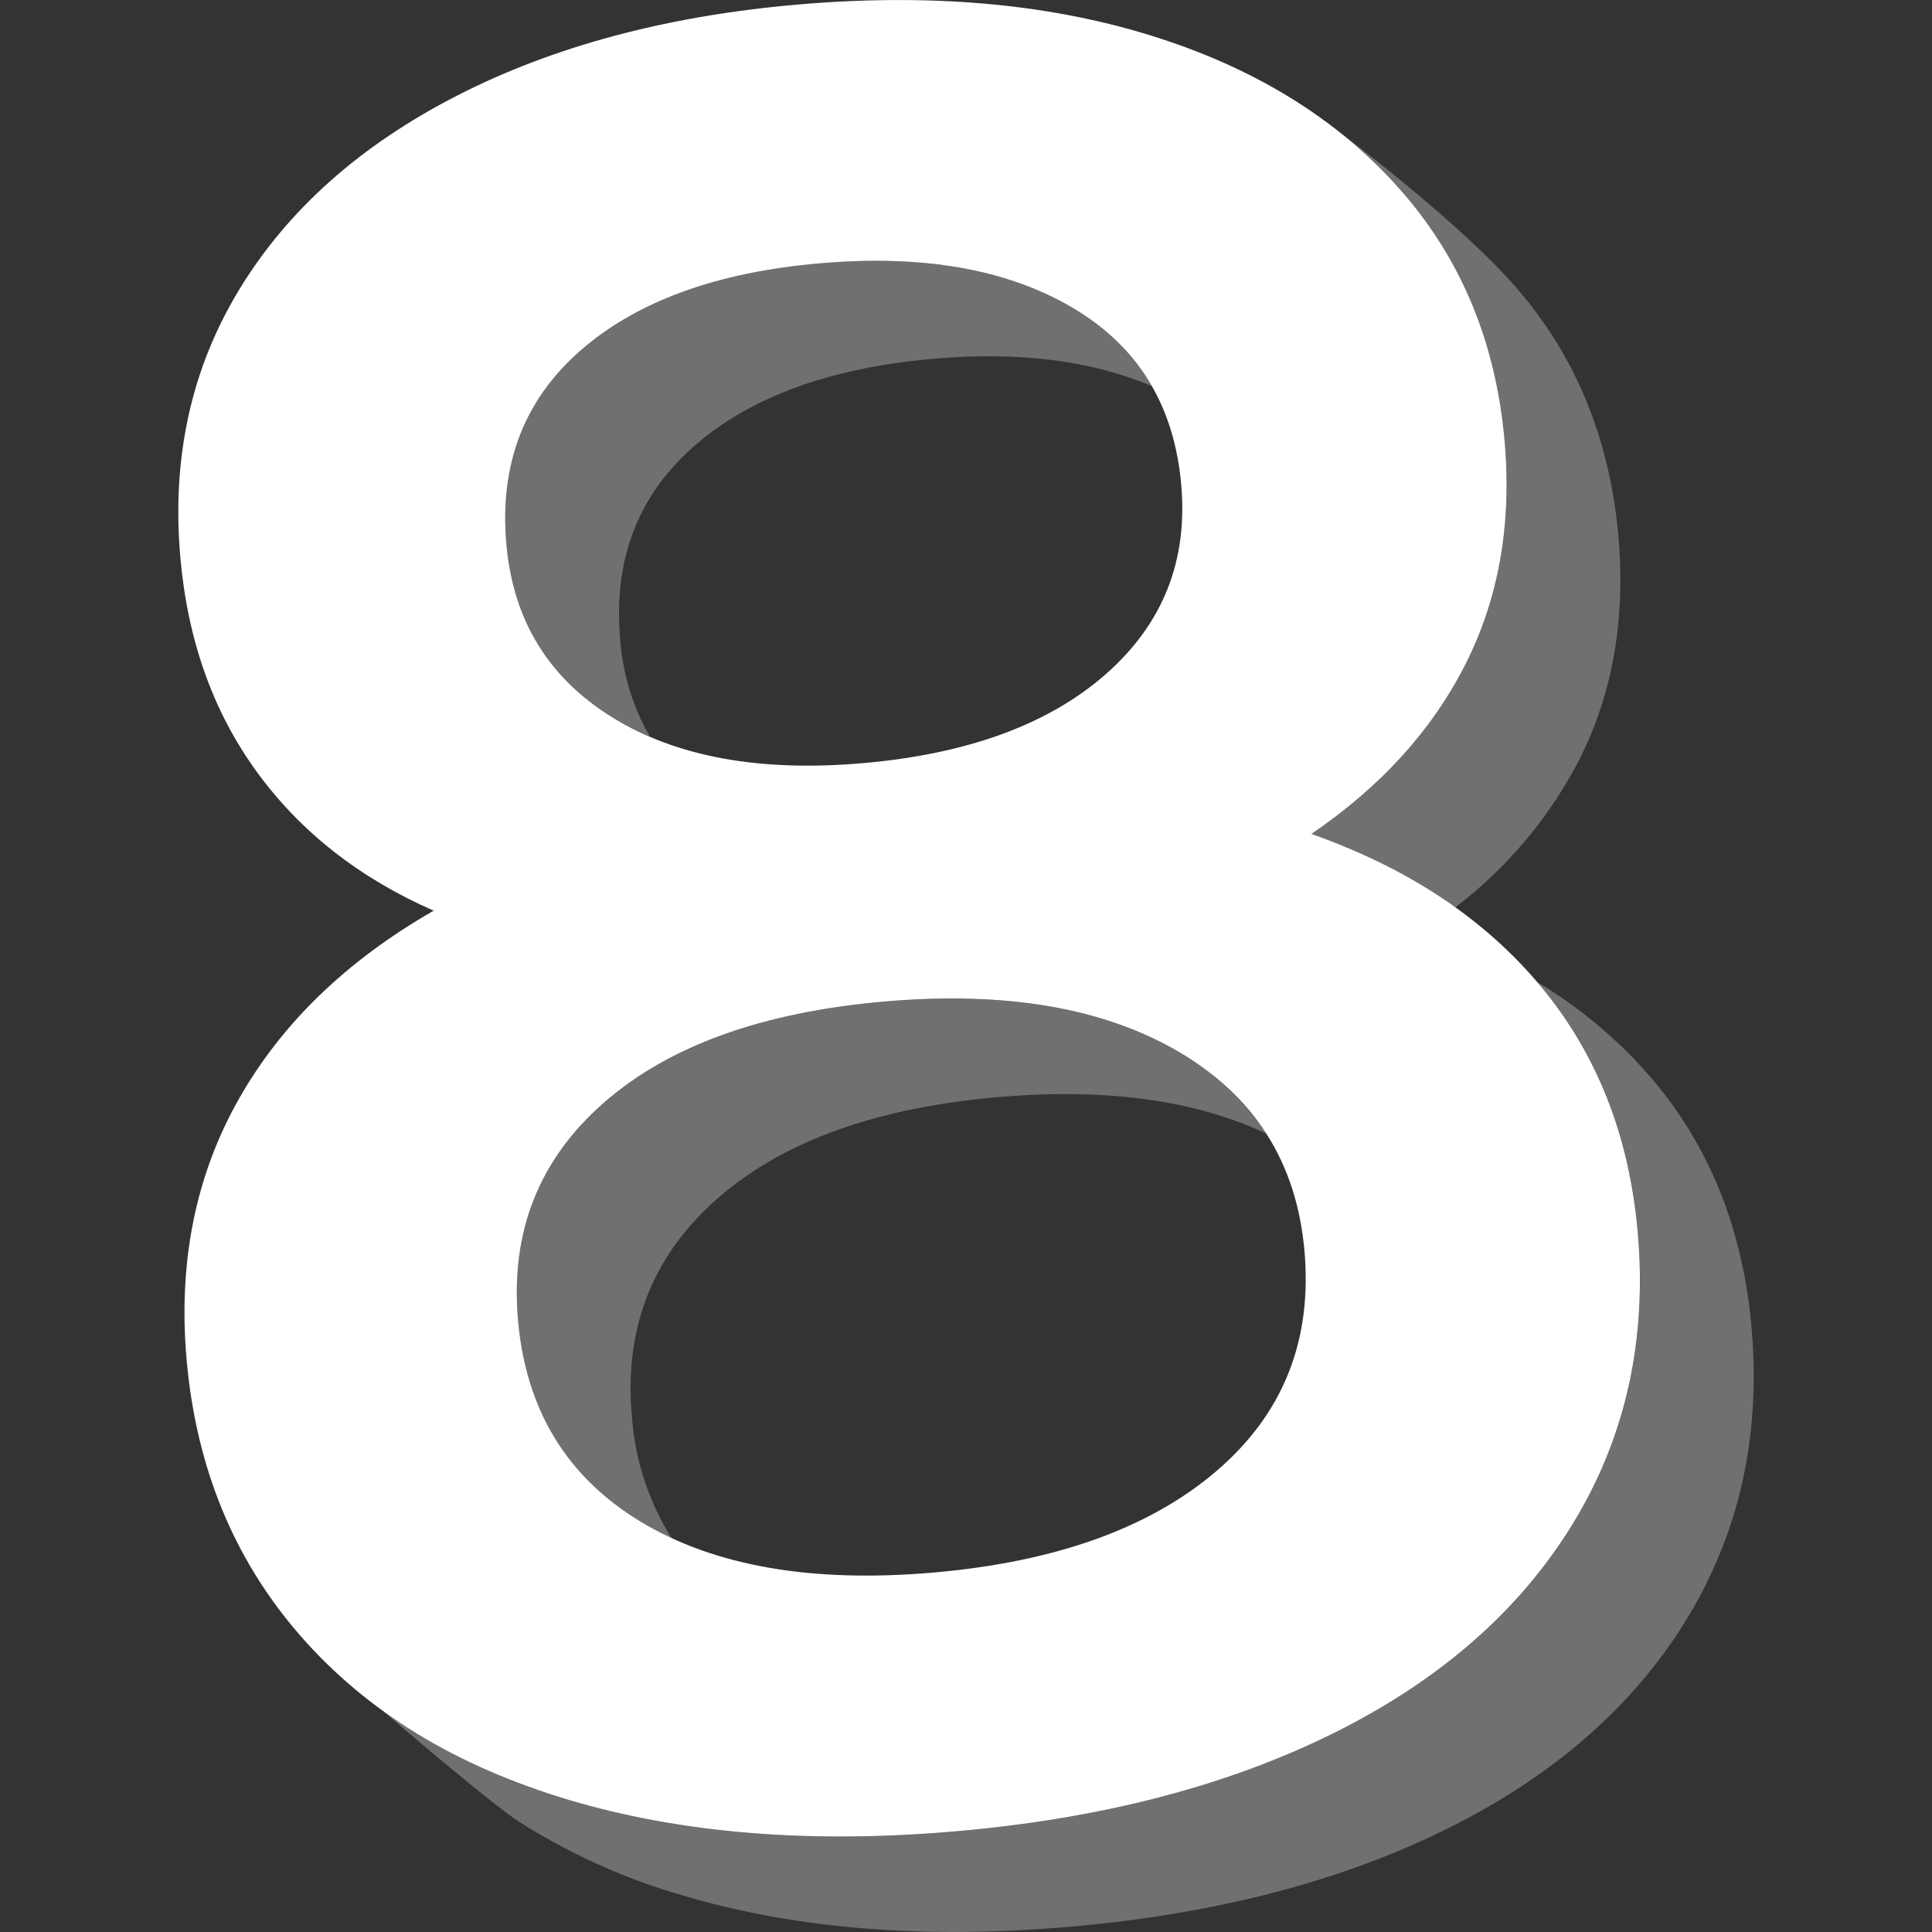
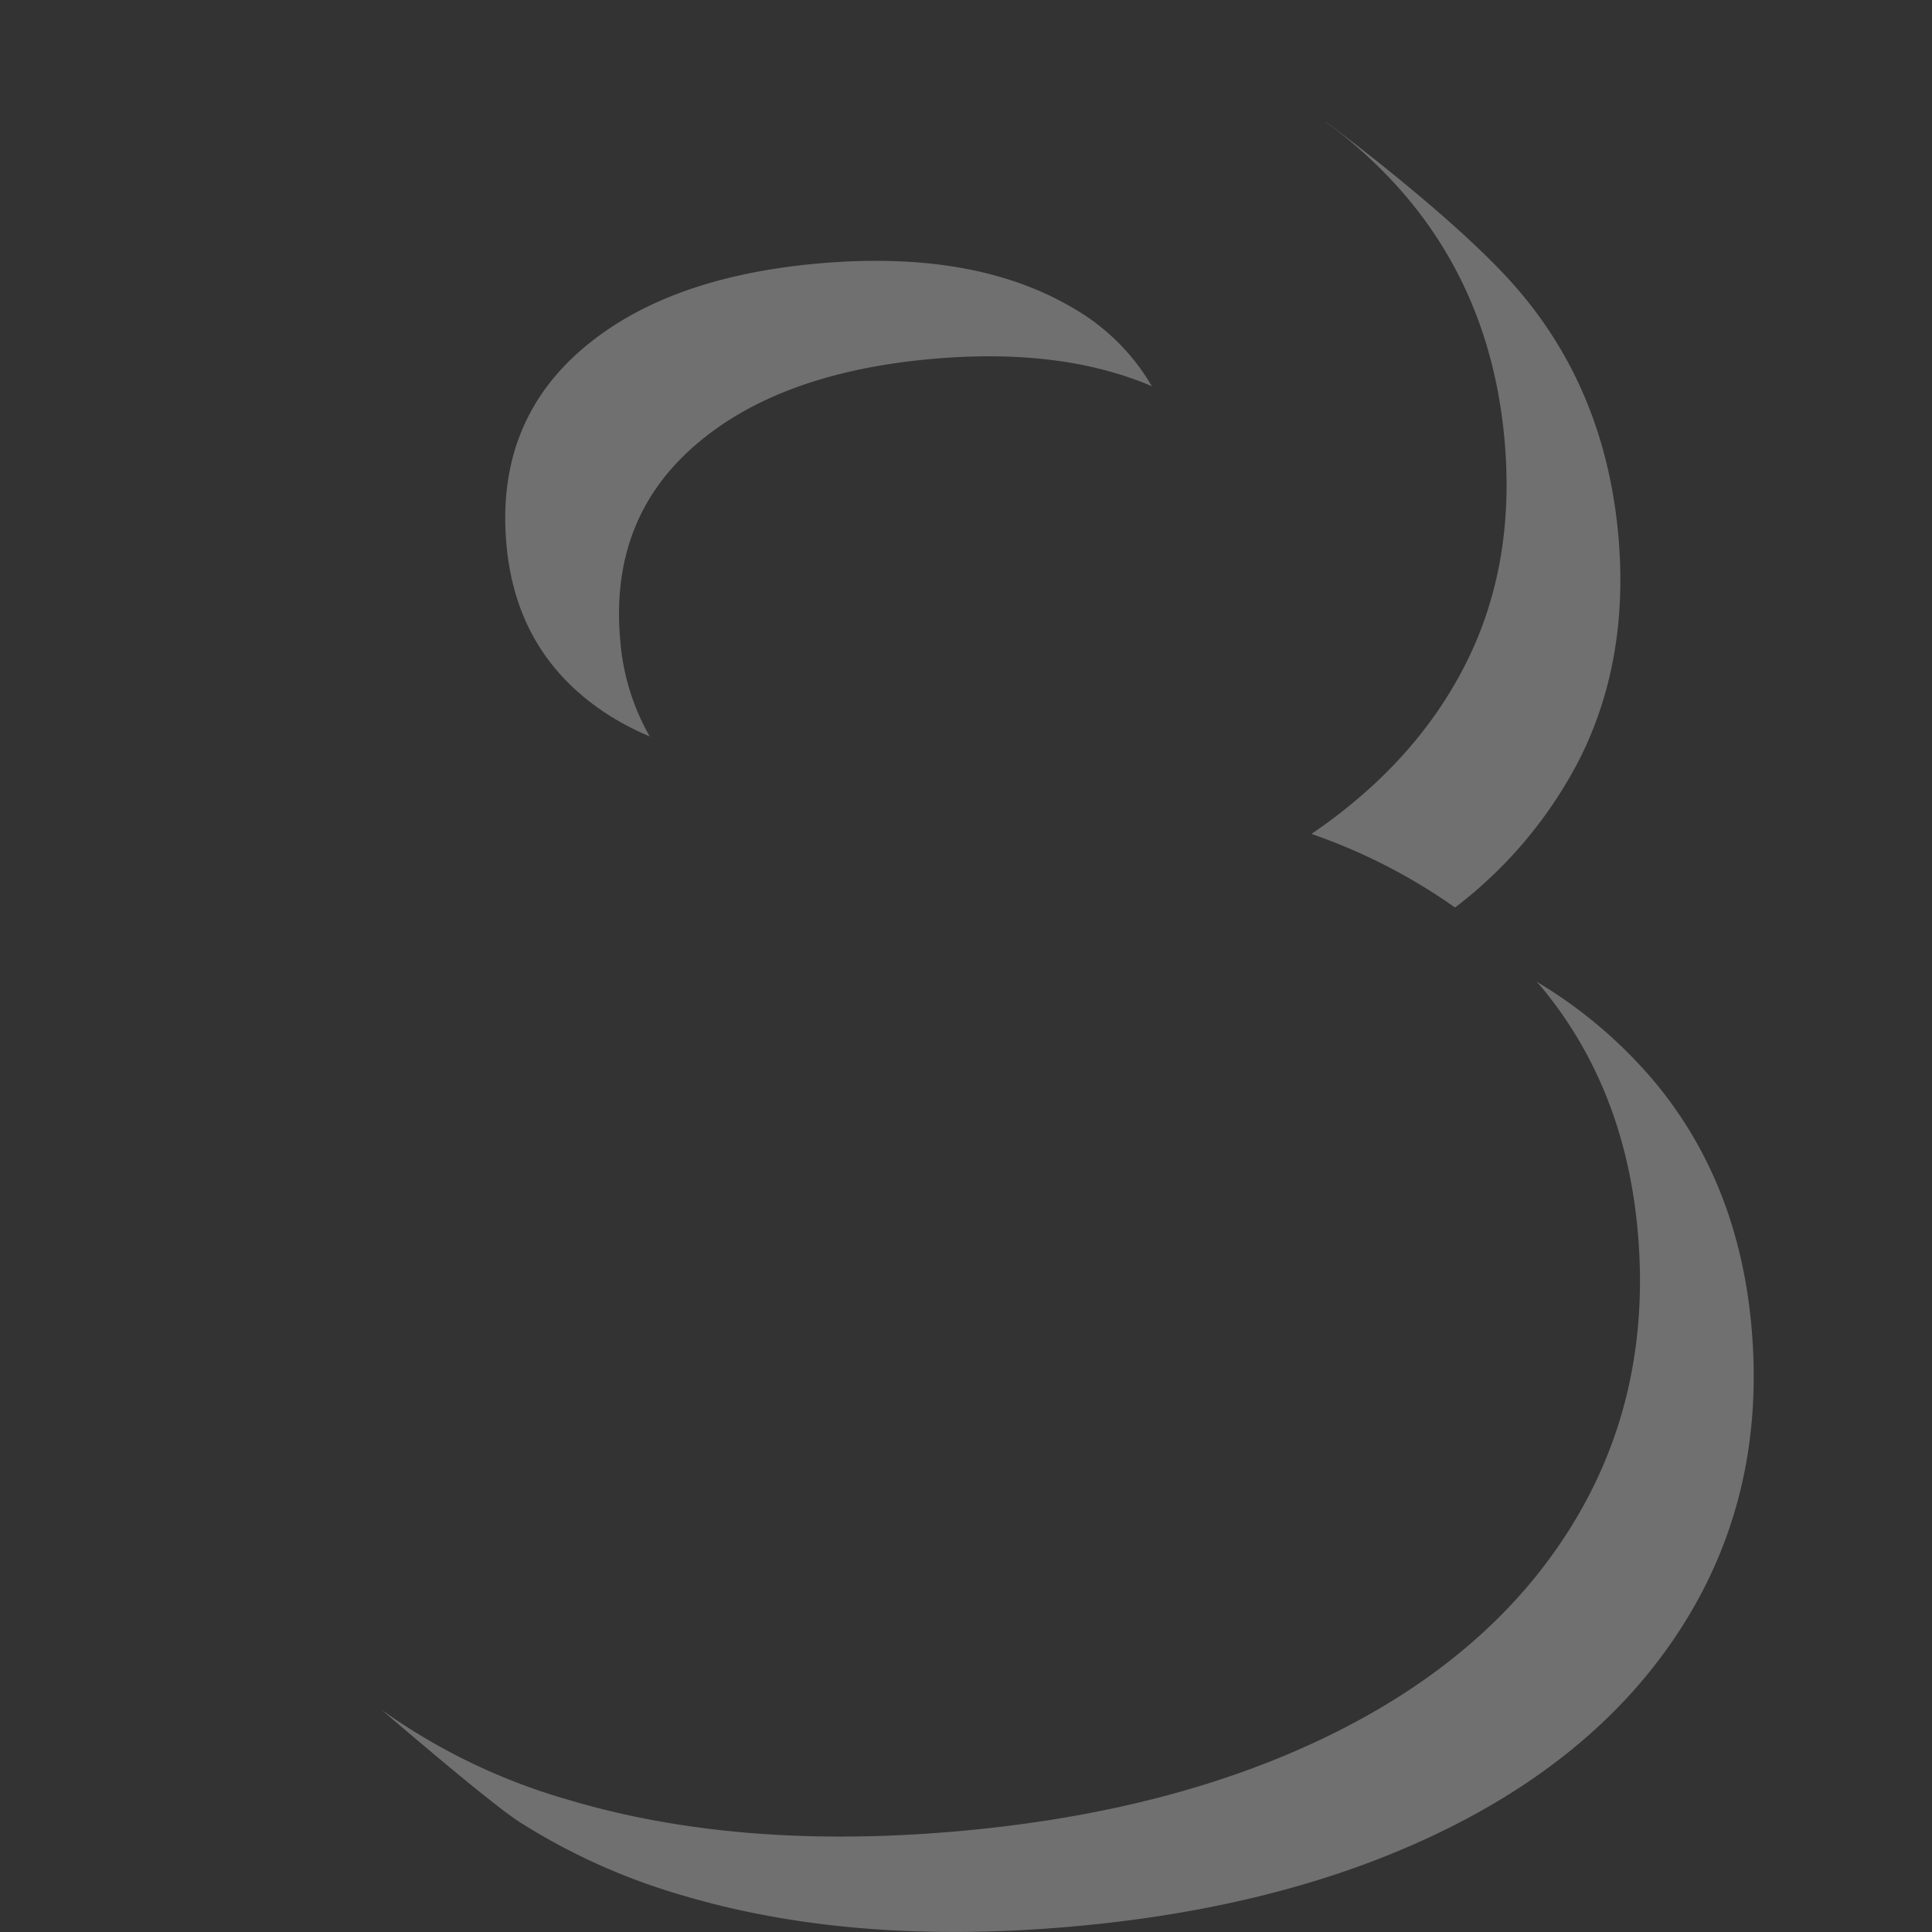
<svg xmlns="http://www.w3.org/2000/svg" viewBox="0 0 300 300">
  <rect x="0" y="0" width="300" height="300" fill="#333333" stroke="none" />
  <g fill="#fff">
-     <path d="m 239.26 153.16 q 13.08 15.73 15.05 38.18 2.21 25.22 -10.13 45.35 t -37.06 32.42 q -24.73 12.29 -58.61 15.25 t -60.16 -4.86 q -26.29 -7.82 -41.73 -25.53 t -17.65 -42.91 q -1.96 -22.46 8 -40.2 t 30.37 -29.45 q -17.34 -7.61 -27.5 -21.61 t -11.84 -33.3 q -2.04 -23.24 9.25 -41.7 t 33.7 -29.94 q 22.42 -11.49 52.75 -14.14 30.73 -2.69 54.8 4.73 t 38.59 23.62 q 14.52 16.2 16.55 39.44 1.69 19.31 -6.1 34.67 t -23.9 26.31 q 22.53 7.95 35.62 23.67 z m -50.38 75.27 q 15.51 -13.27 13.68 -34.15 -1.79 -20.48 -19.37 -30.86 t -45.95 -7.89 q -28.36 2.48 -43.48 15.71 t -13.32 33.73 q 1.83 20.89 19.01 31.29 t 45.55 7.92 q 28.37 -2.48 43.88 -15.75 z m -98.78 -173.96 q -13.09 11.47 -11.47 29.98 1.55 17.73 16.45 26.94 t 38.93 7.11 q 24.42 -2.14 37.7 -13.82 t 11.71 -29.4 q -1.62 -18.51 -16.89 -27.5 t -39.31 -6.88 q -24.03 2.1 -37.12 13.57 z" />
-     <path d="m 99.45 236.26 a 49.64 49.64 0 0 0 4.81 2.55 41.25 41.25 0 0 1 -6.15 -19.01 q -1.79 -20.48 13.33 -33.72 t 43.48 -15.71 q 25.07 -2.19 41.7 5.66 a 39.36 39.36 0 0 0 -13.42 -12.59 q -17.58 -10.37 -45.95 -7.89 t -43.48 15.7 q -15.13 13.23 -13.33 33.72 1.83 20.89 19.01 31.29 z" opacity=".3" />
    <path d="m 217.09 29.07 q 14.52 16.2 16.55 39.44 1.69 19.31 -6.1 34.67 t -23.9 26.31 a 89.03 89.03 0 0 1 22.3 11.43 68.07 68.07 0 0 0 19.27 -22.92 q 7.78 -15.36 6.1 -34.67 -2.04 -23.24 -16.55 -39.44 c -9.68 -10.8 -28.81 -24.93 -28.81 -24.93 h -.05 a 74.04 74.04 0 0 1 11.19 10.11 z" opacity=".3" />
    <path d="m 166.53 47.78 q -15.28 -8.98 -39.31 -6.88 t -37.12 13.57 q -13.09 11.47 -11.47 29.98 1.55 17.73 16.45 26.94 a 44.24 44.24 0 0 0 5.81 2.96 35.63 35.63 0 0 1 -4.59 -15.08 q -1.62 -18.51 11.47 -29.98 t 37.12 -13.57 c 13.36 -1.17 24.66 .27 33.97 4.25 a 33.35 33.35 0 0 0 -12.33 -12.19 z" opacity=".3" />
    <path d="m 256.93 167.99 a 72.32 72.32 0 0 0 -18.32 -15.55 c .21 .25 .45 .48 .66 .73 q 13.08 15.73 15.05 38.18 2.21 25.22 -10.13 45.35 t -37.06 32.42 q -24.73 12.29 -58.61 15.25 t -60.17 -4.87 a 94.86 94.86 0 0 1 -29.07 -13.98 c 7.74 6.63 17.77 15.06 21.39 17.4 a 97.81 97.81 0 0 0 25.34 11.4 q 26.29 7.82 60.17 4.86 t 58.61 -15.25 q 24.72 -12.29 37.06 -32.42 t 10.13 -45.35 q -1.97 -22.45 -15.05 -38.17 z" opacity=".3" />
-     <path d="m 49.35 256.87 l .01 .07 .32 .28 c -.12 -.12 -.22 -.24 -.33 -.35 z" opacity=".3" />
  </g>
</svg>